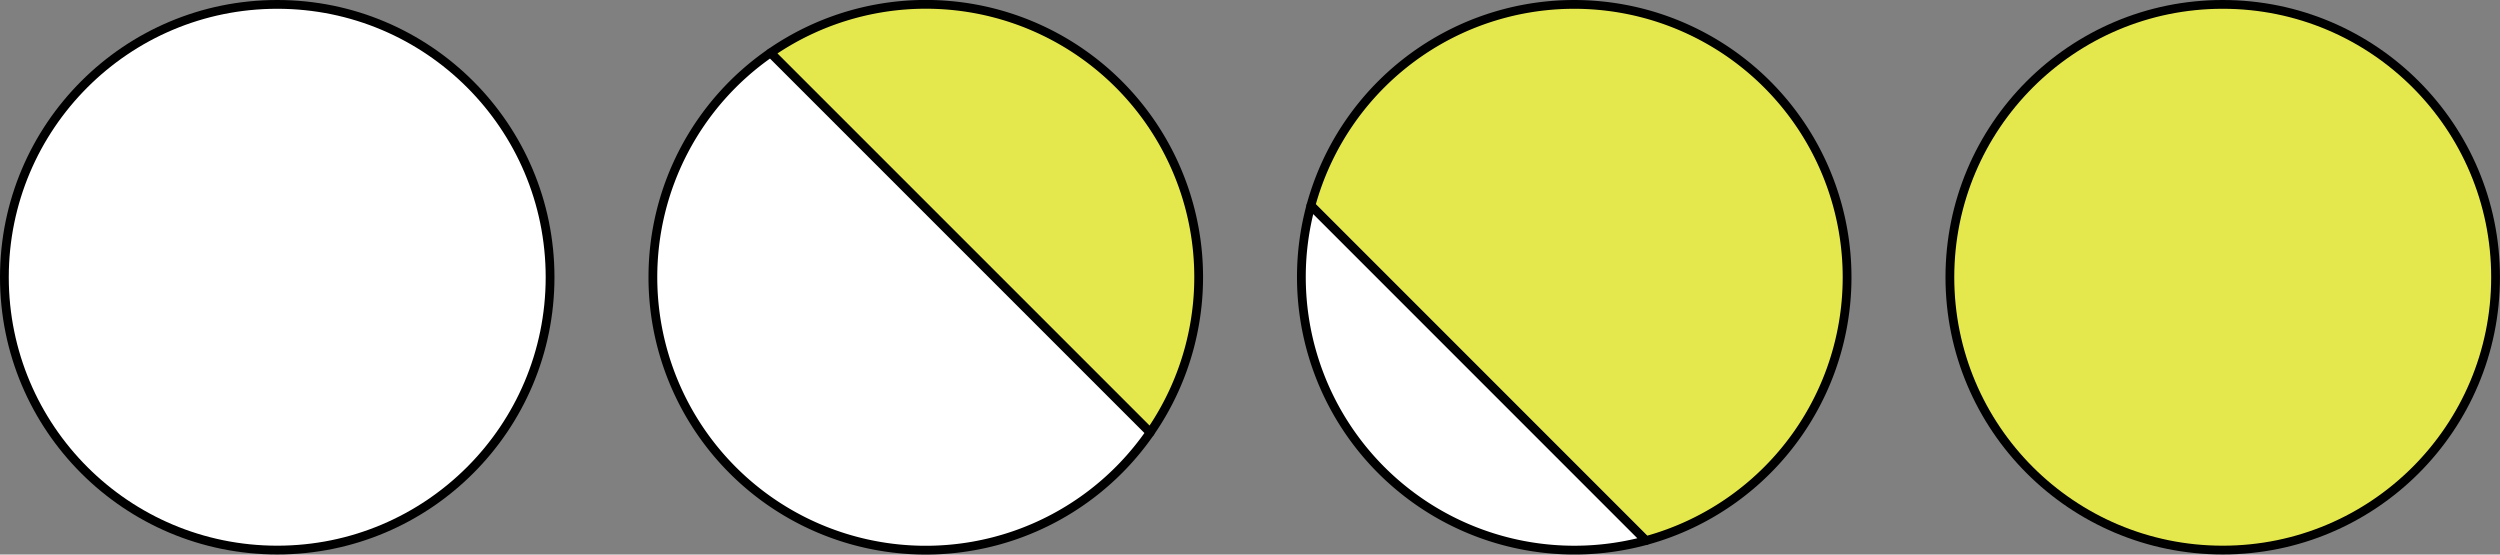
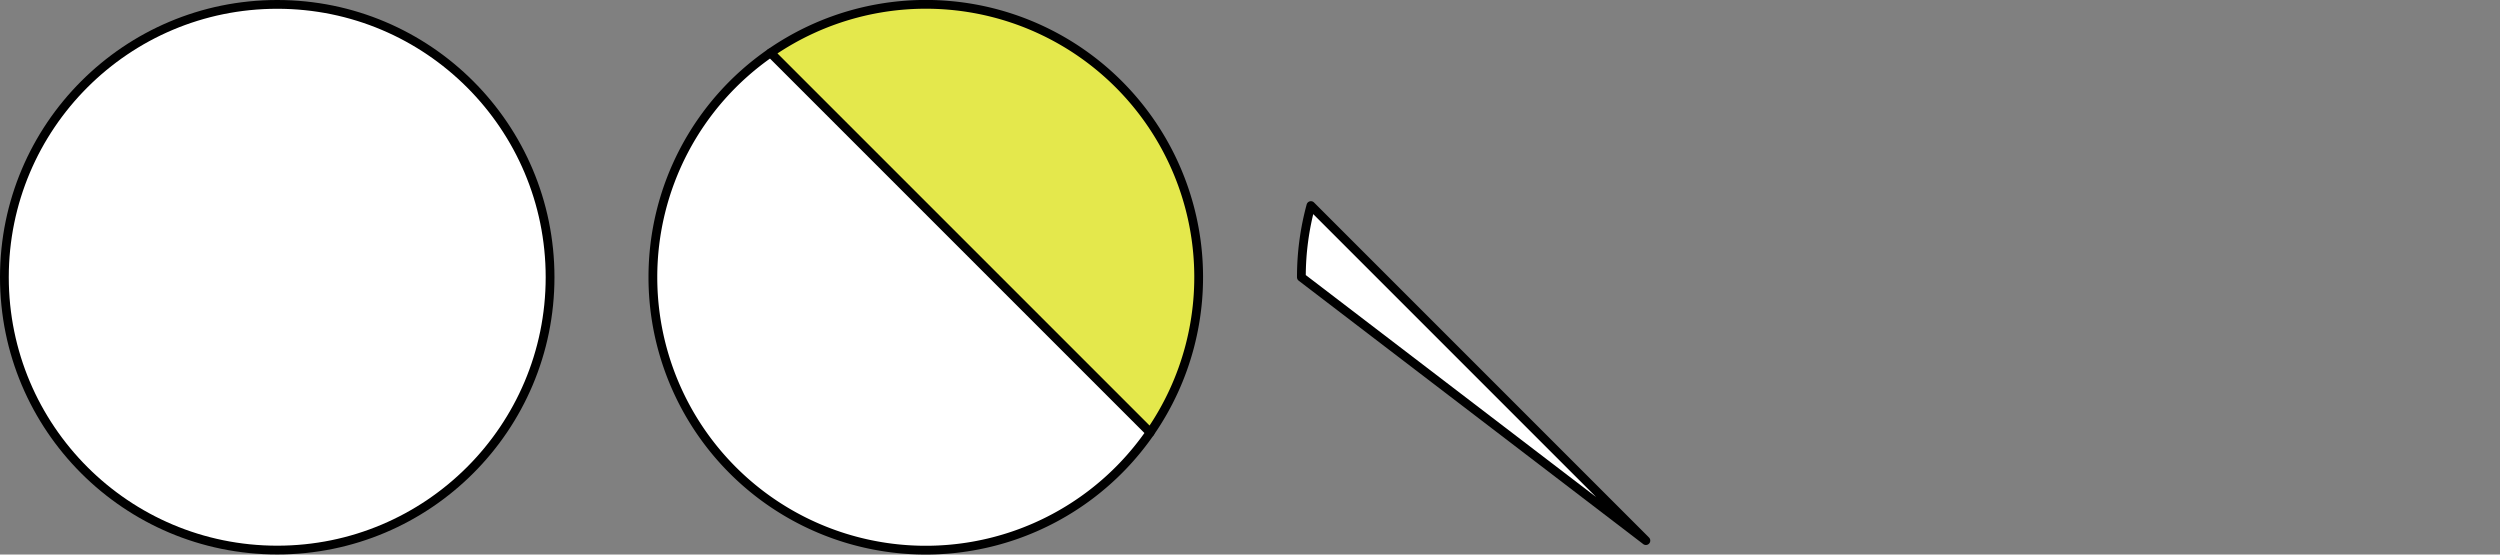
<svg xmlns="http://www.w3.org/2000/svg" viewBox="0 0 569.74 126.37">
  <rect x="0" y="0" width="569.74" height="126.37" fill="#808080" stroke="none" />
  <defs>
    <style>.cls-1{fill:#e4e84c;}.cls-1,.cls-2{stroke:#000;stroke-linejoin:round;stroke-width:2px;}.cls-2{fill:#fff;}</style>
  </defs>
  <g id="Capa_2" data-name="Capa 2">
    <g id="Capa_2_copia" data-name="Capa 2 copia">
-       <circle class="cls-1" cx="506.55" cy="63.18" r="62.18" />
-       <path class="cls-1" d="M298.75,46.85a62.19,62.19,0,1,1,76.34,76.35Z" />
      <path class="cls-1" d="M175.59,12.05a62.18,62.18,0,0,1,86.52,86.52Z" />
      <circle class="cls-2" cx="63.18" cy="63.18" r="62.18" />
-       <path class="cls-2" d="M296.58,63.18a61.93,61.93,0,0,1,2.17-16.33l76.34,76.35a62.22,62.22,0,0,1-78.51-60Z" />
+       <path class="cls-2" d="M296.58,63.18a61.93,61.93,0,0,1,2.17-16.33l76.34,76.35Z" />
      <path class="cls-2" d="M148.79,63.18a62.1,62.1,0,0,1,26.8-51.13l86.52,86.52A62.18,62.18,0,0,1,148.79,63.18Z" />
    </g>
  </g>
</svg>